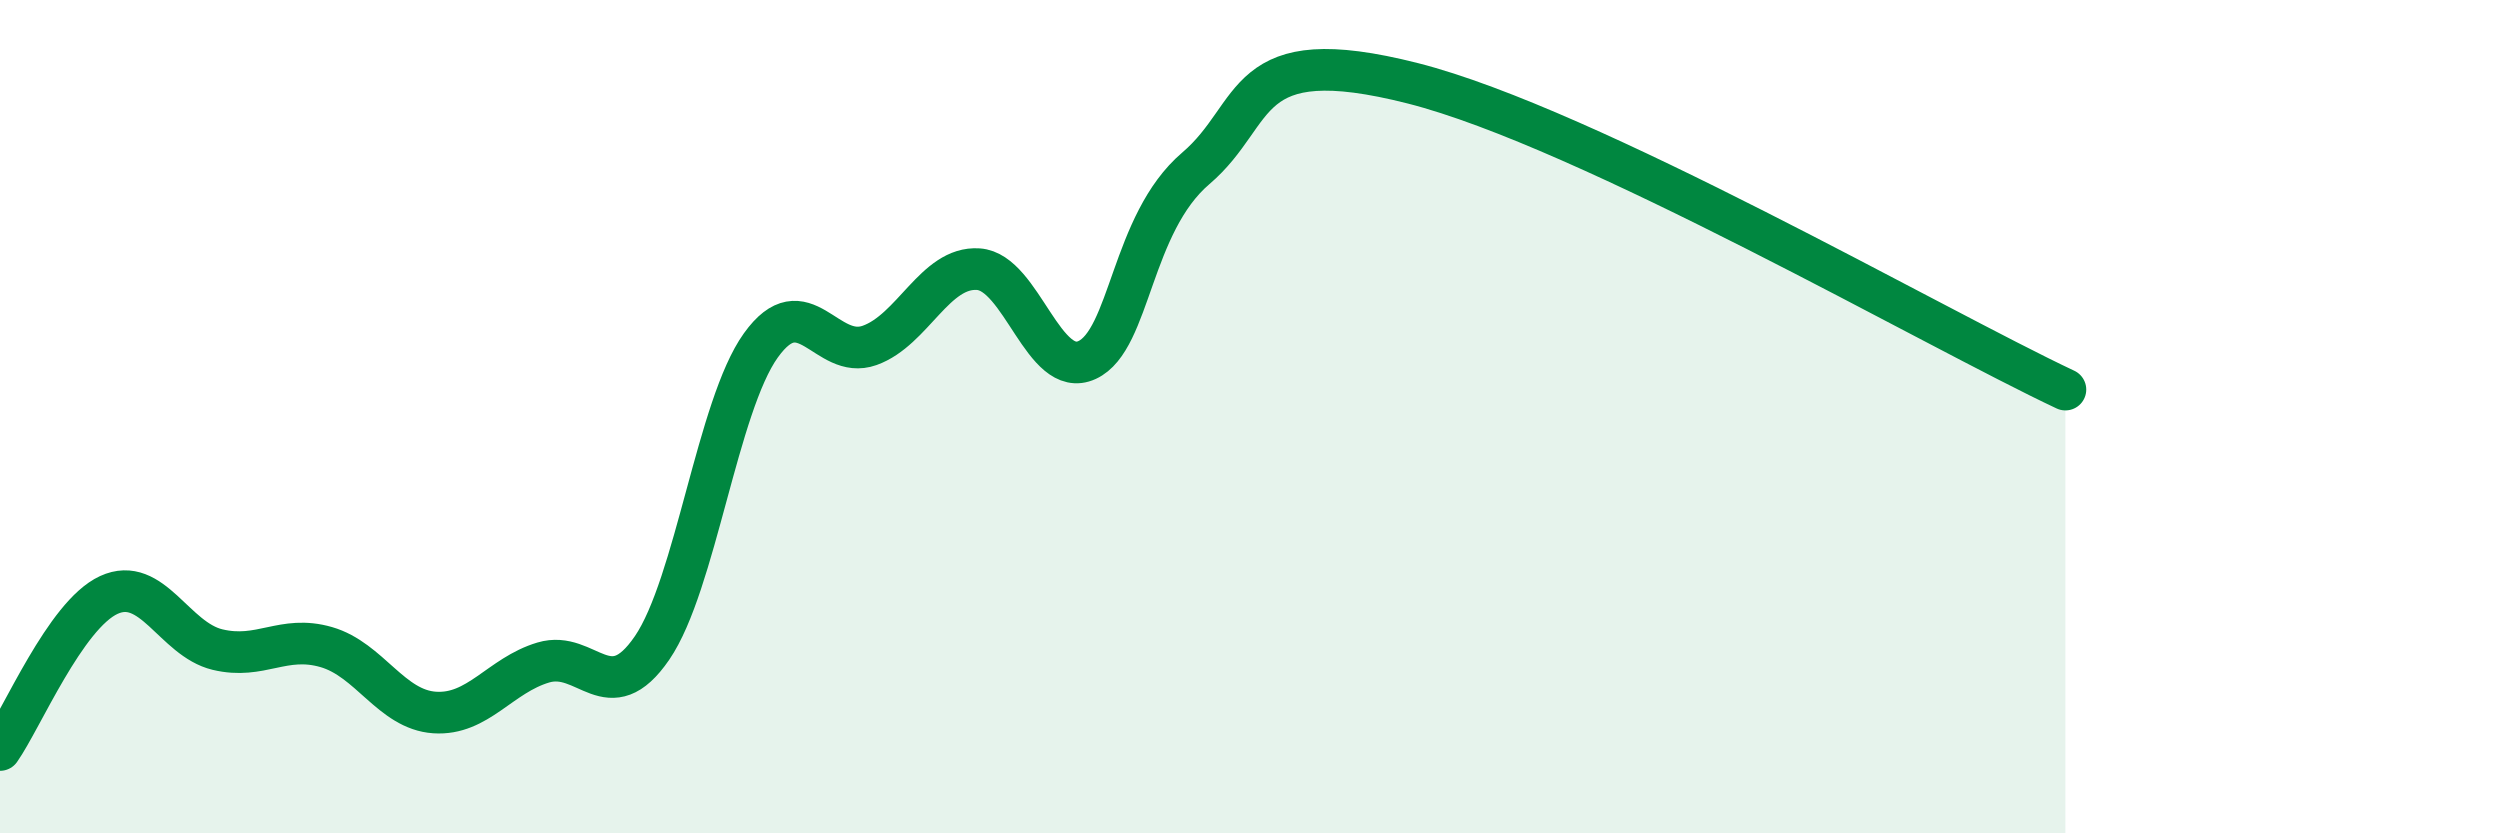
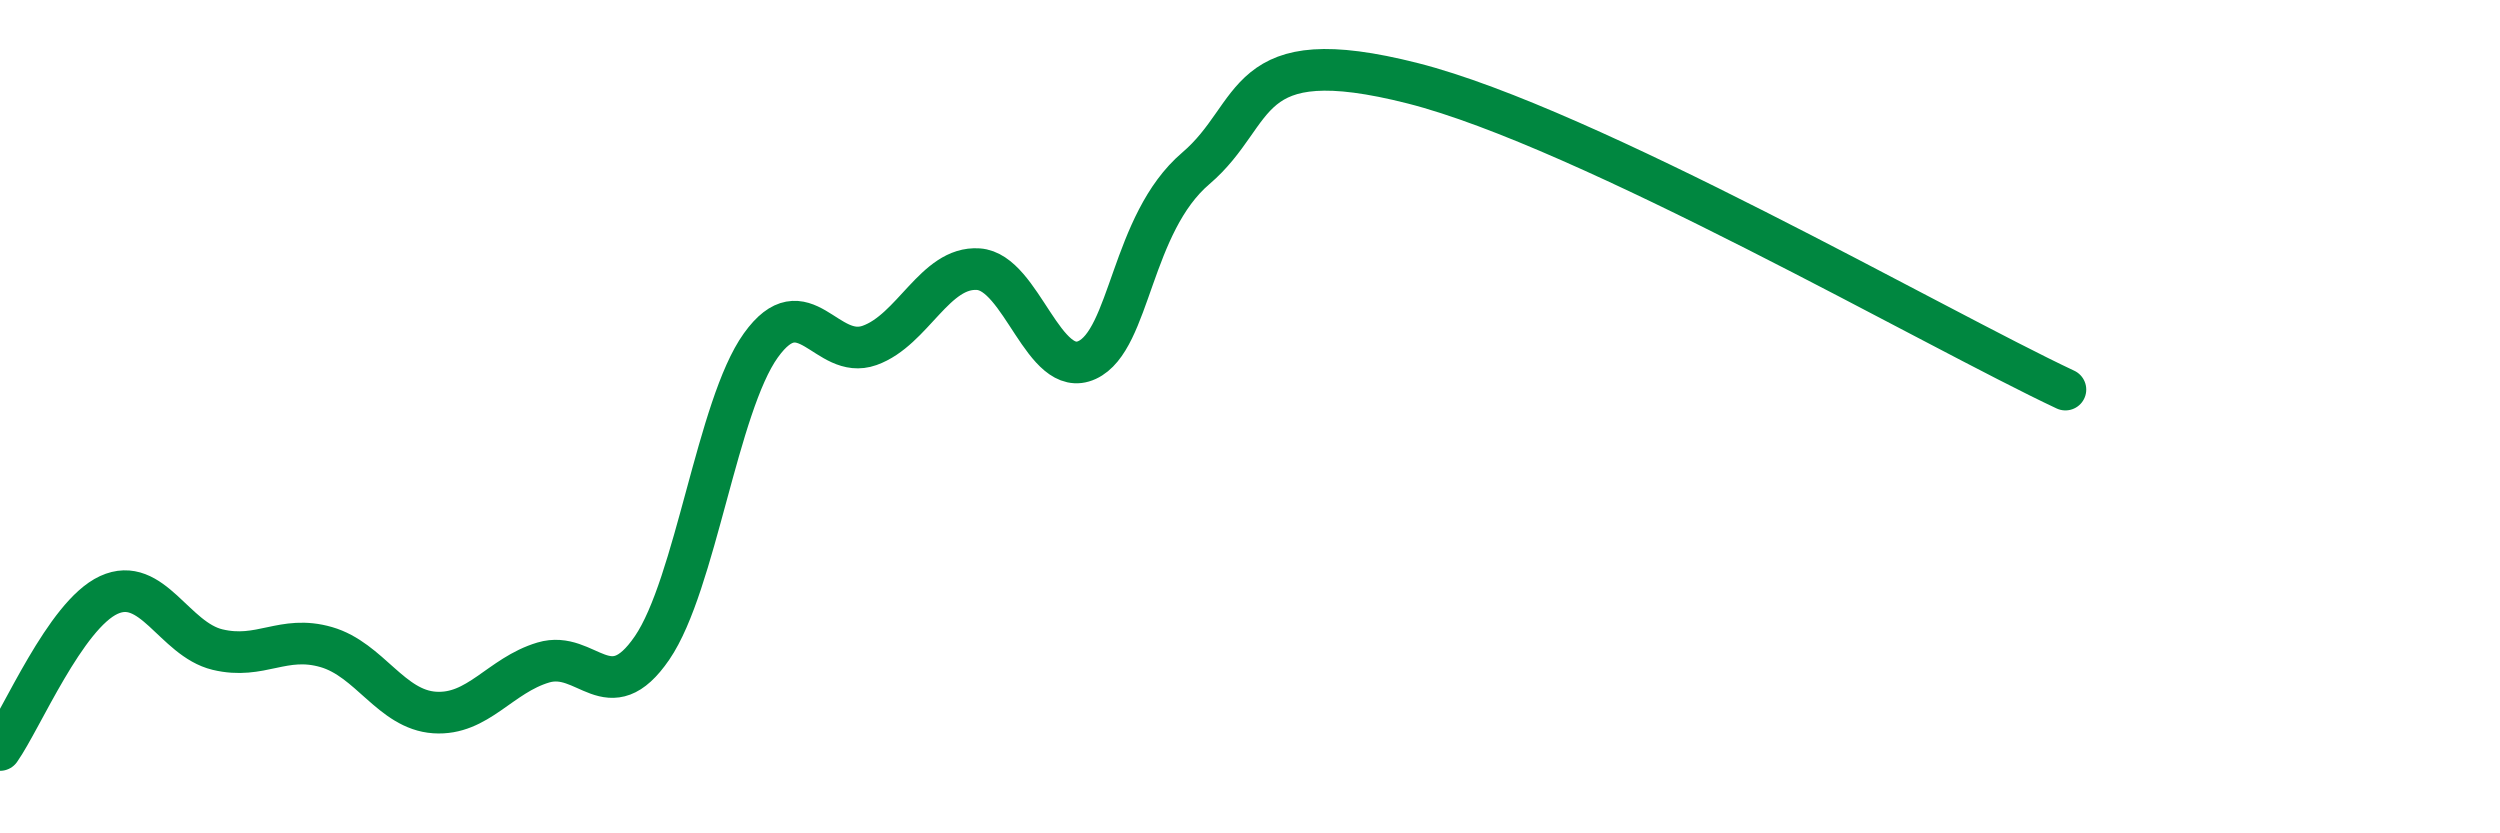
<svg xmlns="http://www.w3.org/2000/svg" width="60" height="20" viewBox="0 0 60 20">
-   <path d="M 0,18 C 0.52,17.26 1.57,14.76 2.61,14.28 C 3.65,13.8 4.18,15.34 5.22,15.59 C 6.26,15.84 6.79,15.23 7.83,15.53 C 8.87,15.83 9.39,17.03 10.43,17.1 C 11.47,17.17 12,16.21 13.04,15.9 C 14.08,15.59 14.61,17.07 15.65,15.55 C 16.69,14.03 17.22,9.74 18.26,8.29 C 19.3,6.84 19.83,8.66 20.87,8.29 C 21.91,7.92 22.44,6.39 23.48,6.46 C 24.52,6.53 25.05,9.12 26.09,8.64 C 27.13,8.16 27.14,5.37 28.7,4.04 C 30.26,2.71 29.74,0.94 33.91,2 C 38.08,3.06 46.44,7.88 49.57,9.35L49.57 20L0 20Z" fill="#008740" opacity="0.1" stroke-linecap="round" stroke-linejoin="round" />
  <path d="M 0,18 C 0.52,17.26 1.57,14.76 2.61,14.28 C 3.65,13.8 4.18,15.34 5.22,15.59 C 6.26,15.84 6.79,15.23 7.83,15.53 C 8.87,15.83 9.39,17.03 10.43,17.1 C 11.47,17.17 12,16.21 13.04,15.9 C 14.08,15.59 14.61,17.07 15.65,15.55 C 16.69,14.03 17.22,9.74 18.26,8.29 C 19.3,6.84 19.83,8.66 20.87,8.29 C 21.91,7.92 22.44,6.39 23.48,6.46 C 24.52,6.53 25.05,9.12 26.09,8.64 C 27.13,8.16 27.14,5.37 28.7,4.04 C 30.26,2.71 29.74,0.94 33.91,2 C 38.08,3.06 46.44,7.88 49.57,9.35" stroke="#008740" stroke-width="1" fill="none" stroke-linecap="round" stroke-linejoin="round" />
</svg>